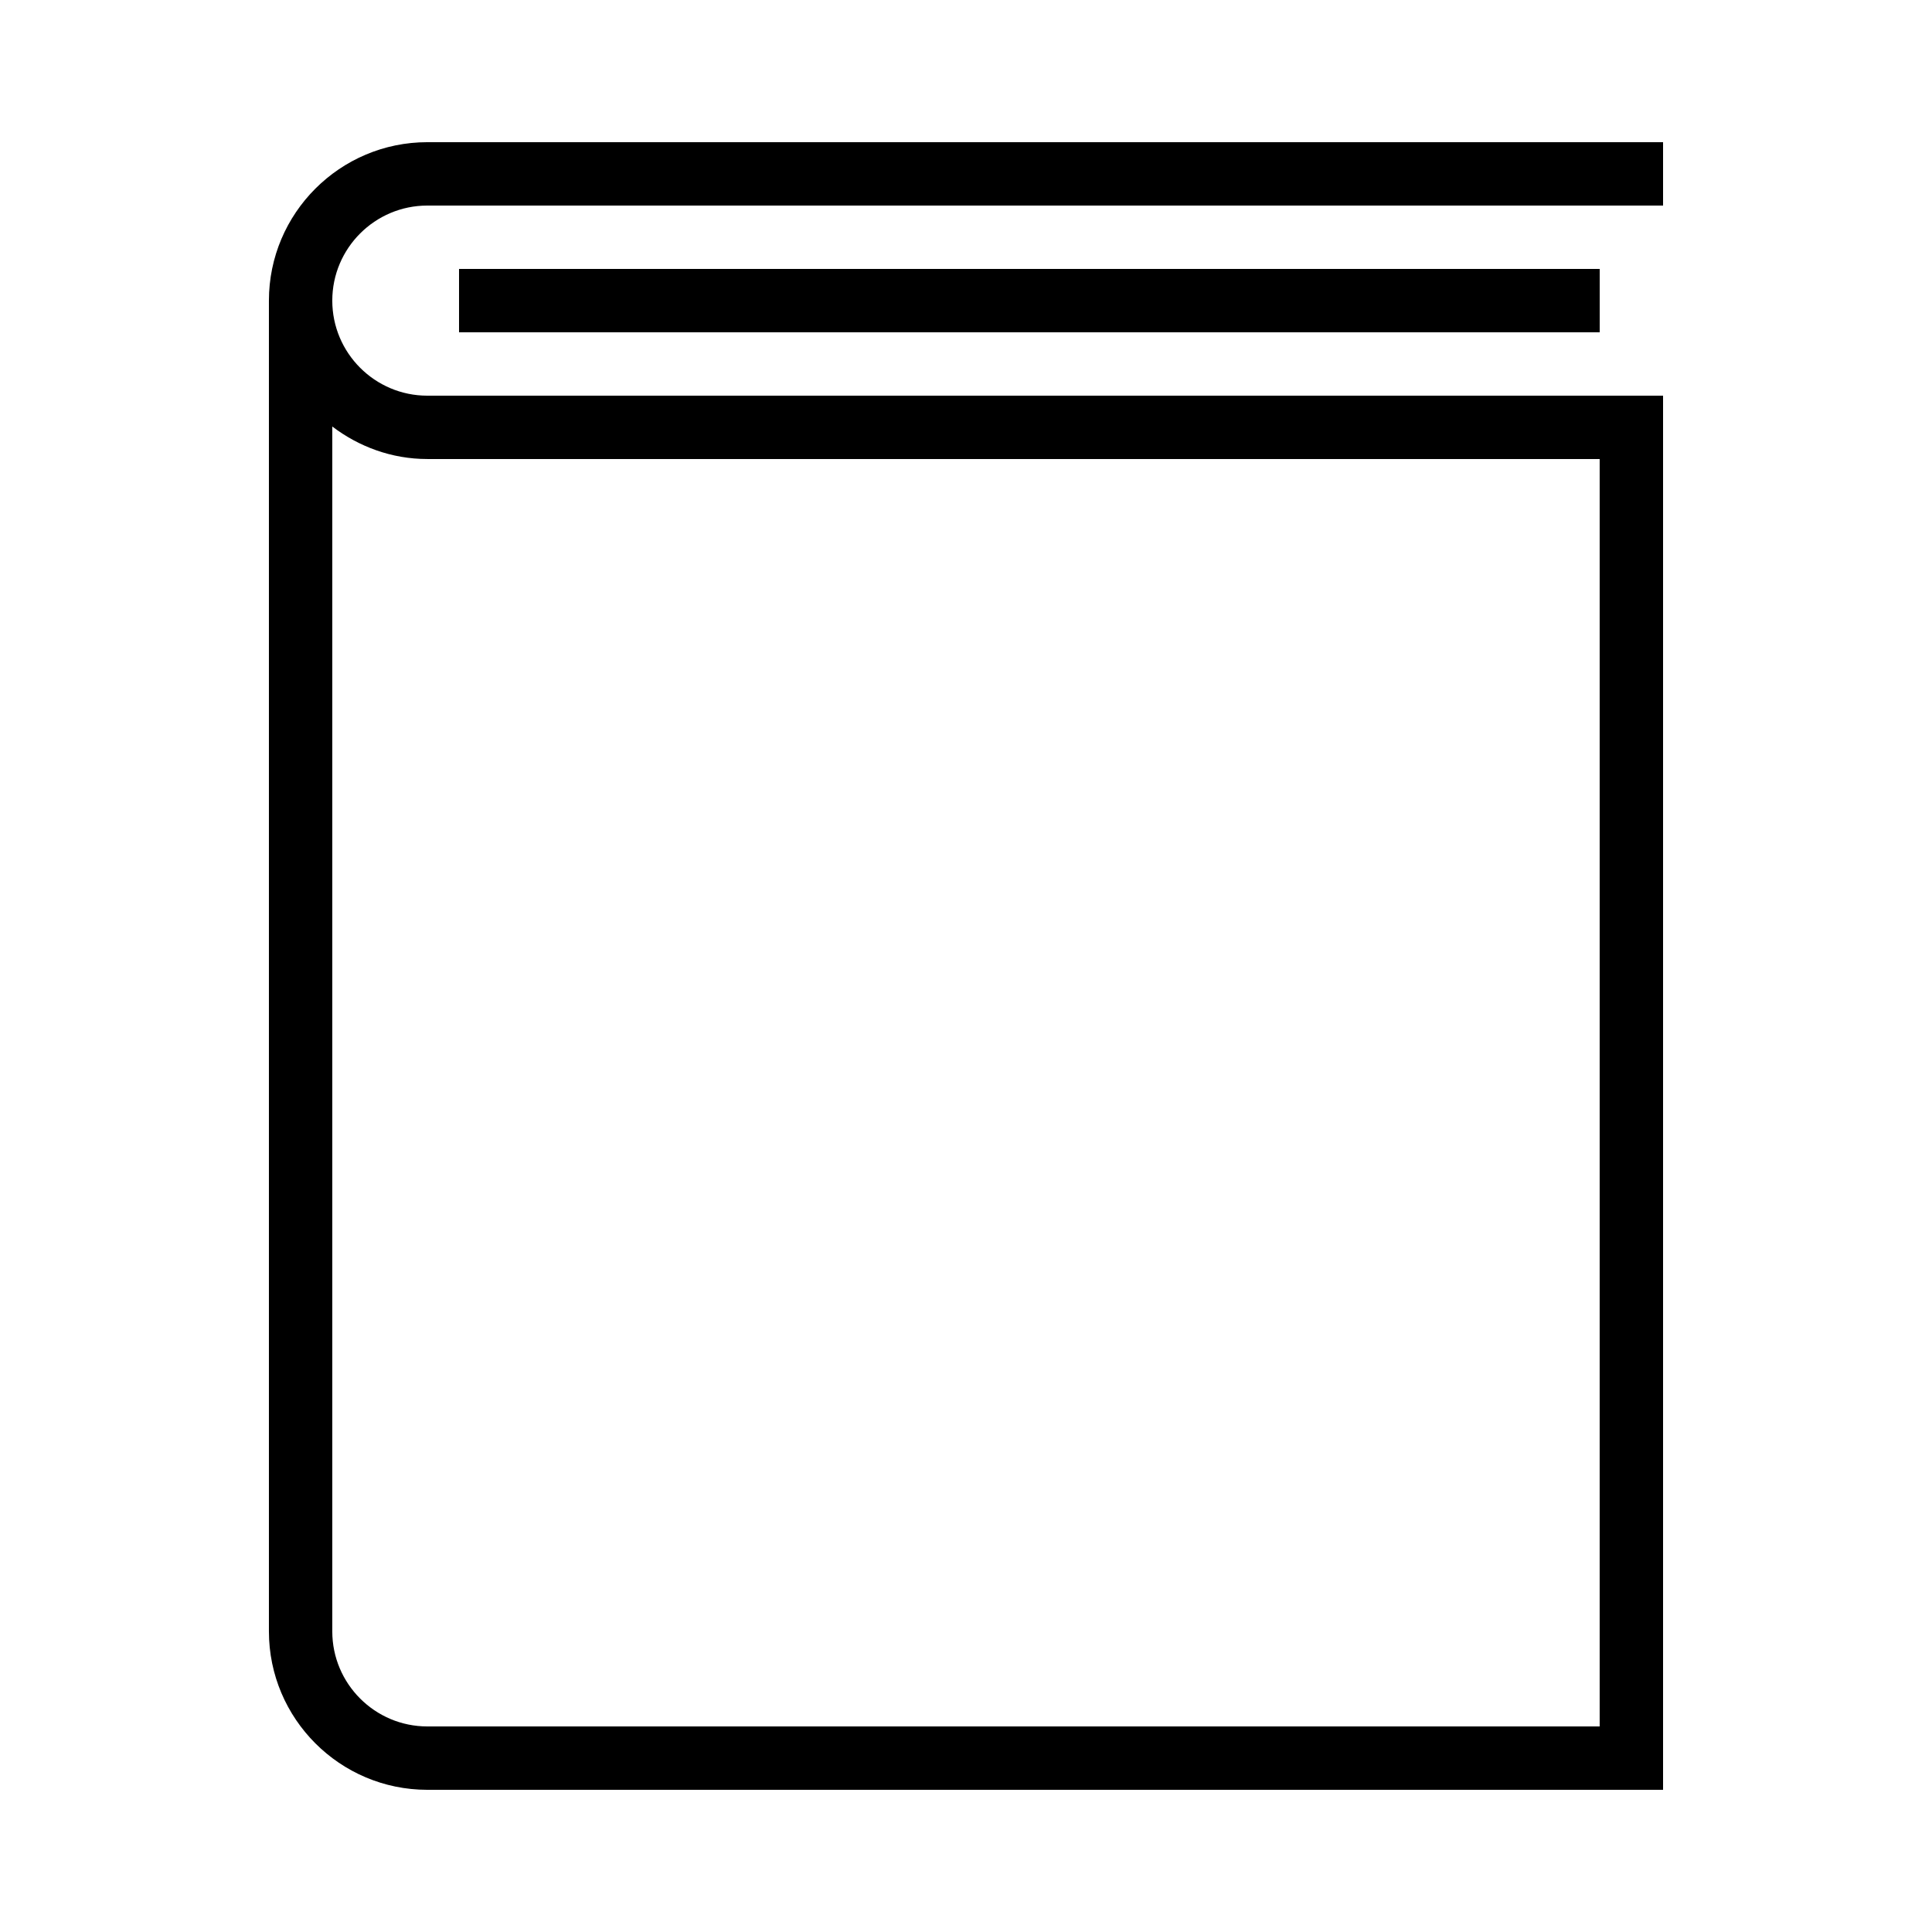
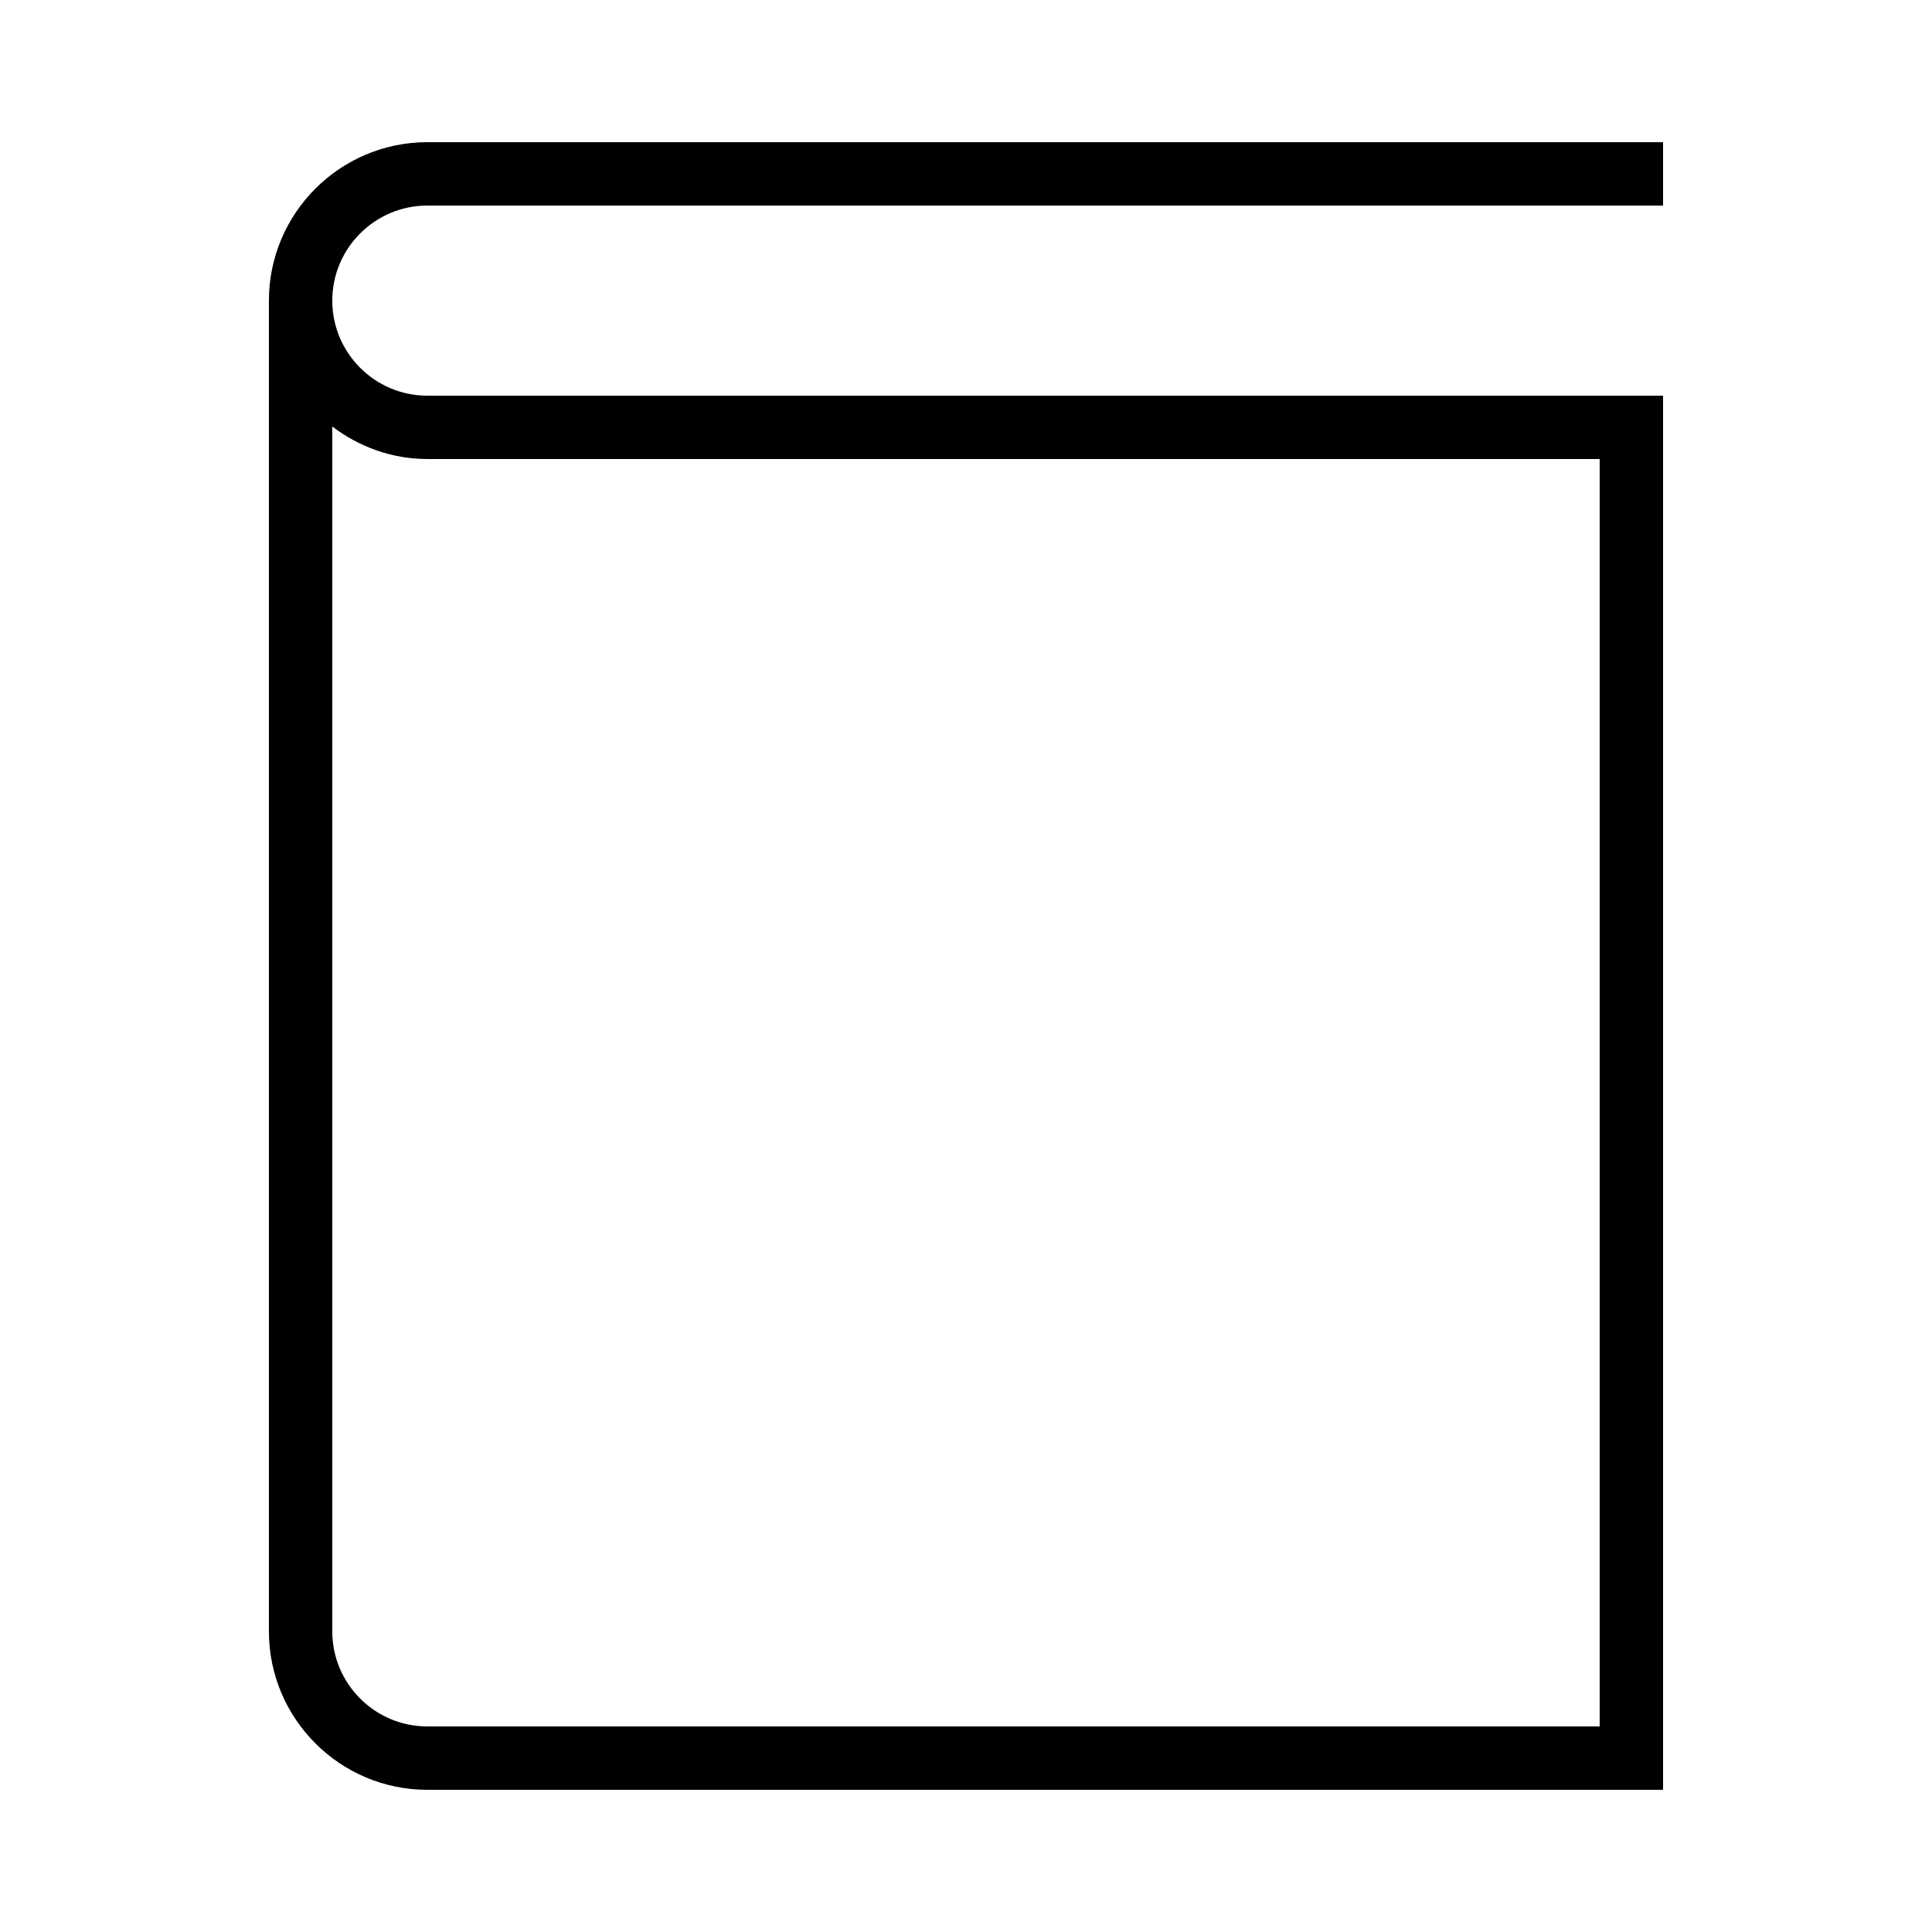
<svg xmlns="http://www.w3.org/2000/svg" fill="#000000" width="800px" height="800px" version="1.1" viewBox="144 144 512 512">
  <g>
    <path d="m584.73 181.68h-327.48c-23.16 0-41.984 18.844-41.984 41.984v352.67c0 23.141 18.824 41.984 41.984 41.984h327.48v-369.46h-327.48c-13.887 0-25.191-11.301-25.191-25.191 0-13.887 11.301-25.191 25.191-25.191l327.48 0.004zm-327.48 83.969h310.68v335.87l-310.68 0.004c-13.887 0-25.191-11.301-25.191-25.191v-319.3c7.035 5.34 15.719 8.613 25.191 8.613z" />
-     <path d="m265.65 215.27h302.29v16.793h-302.29z" />
  </g>
</svg>